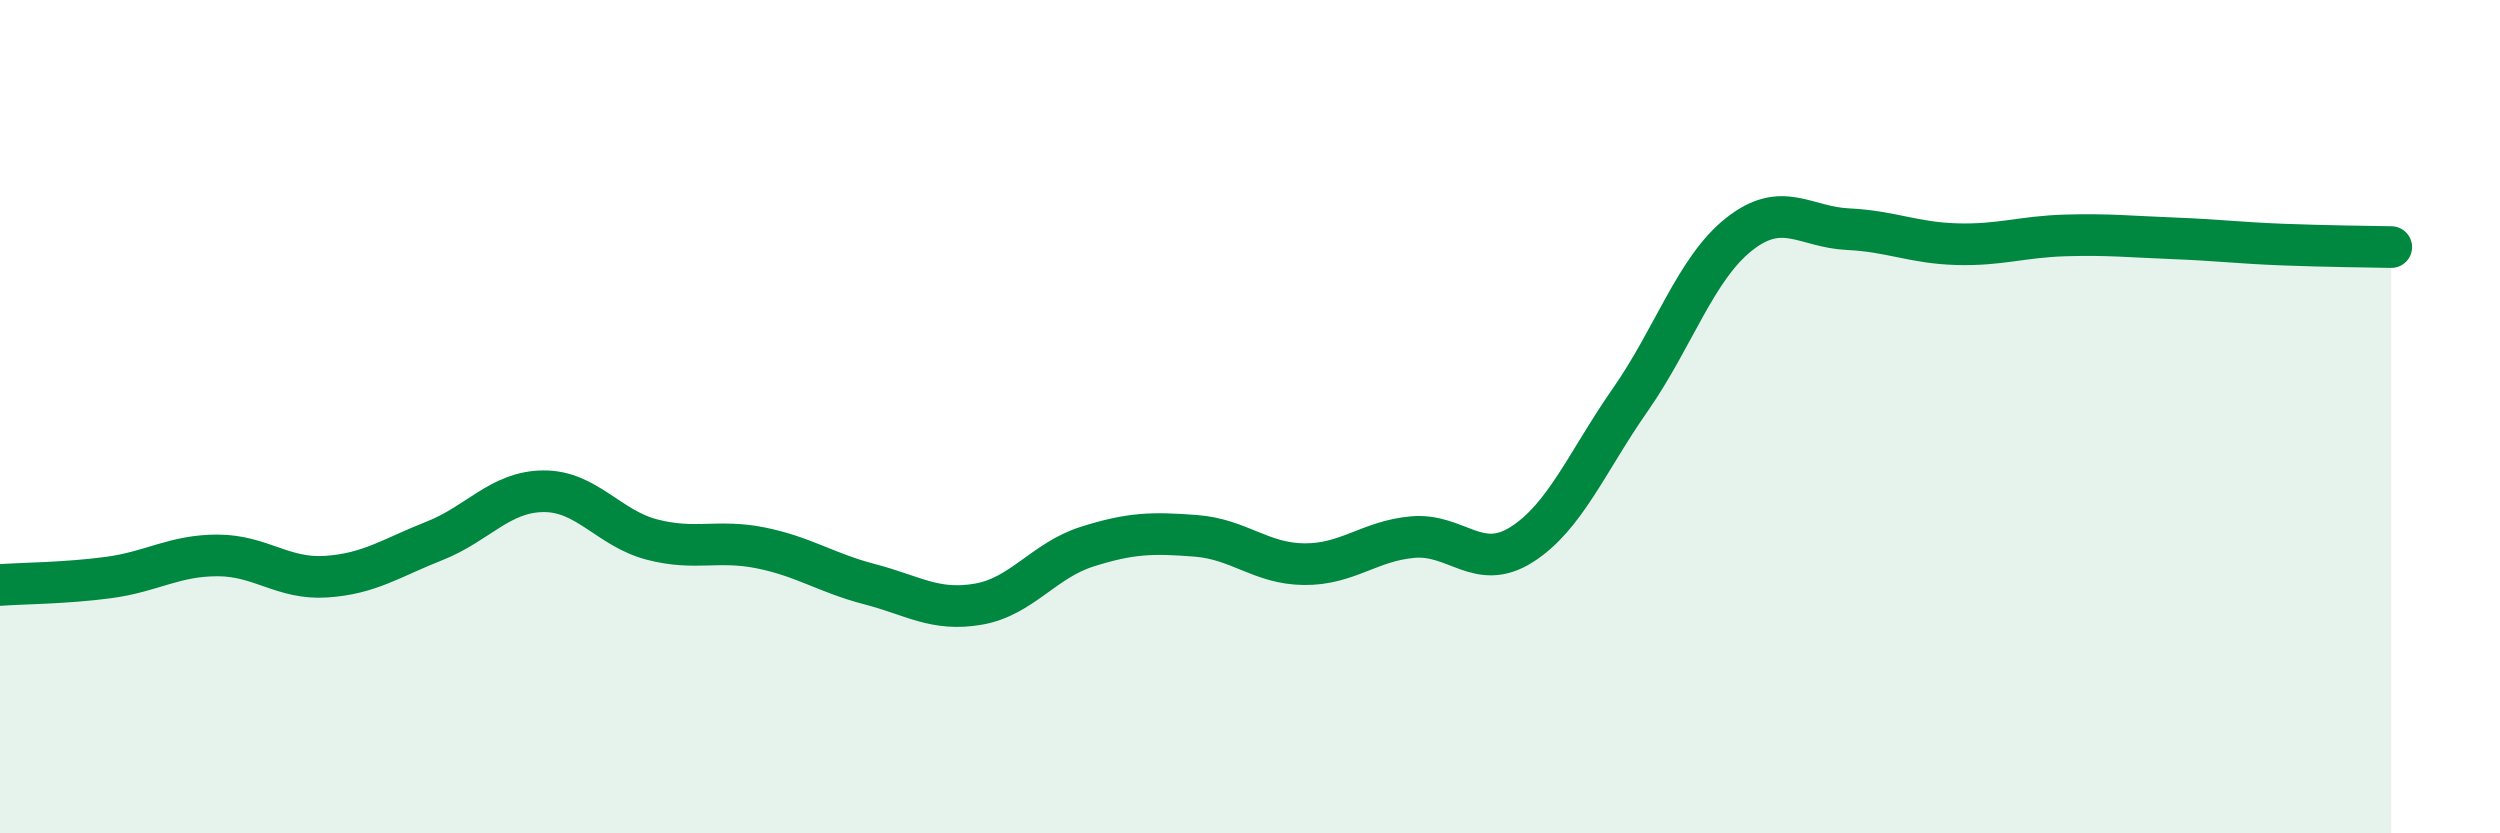
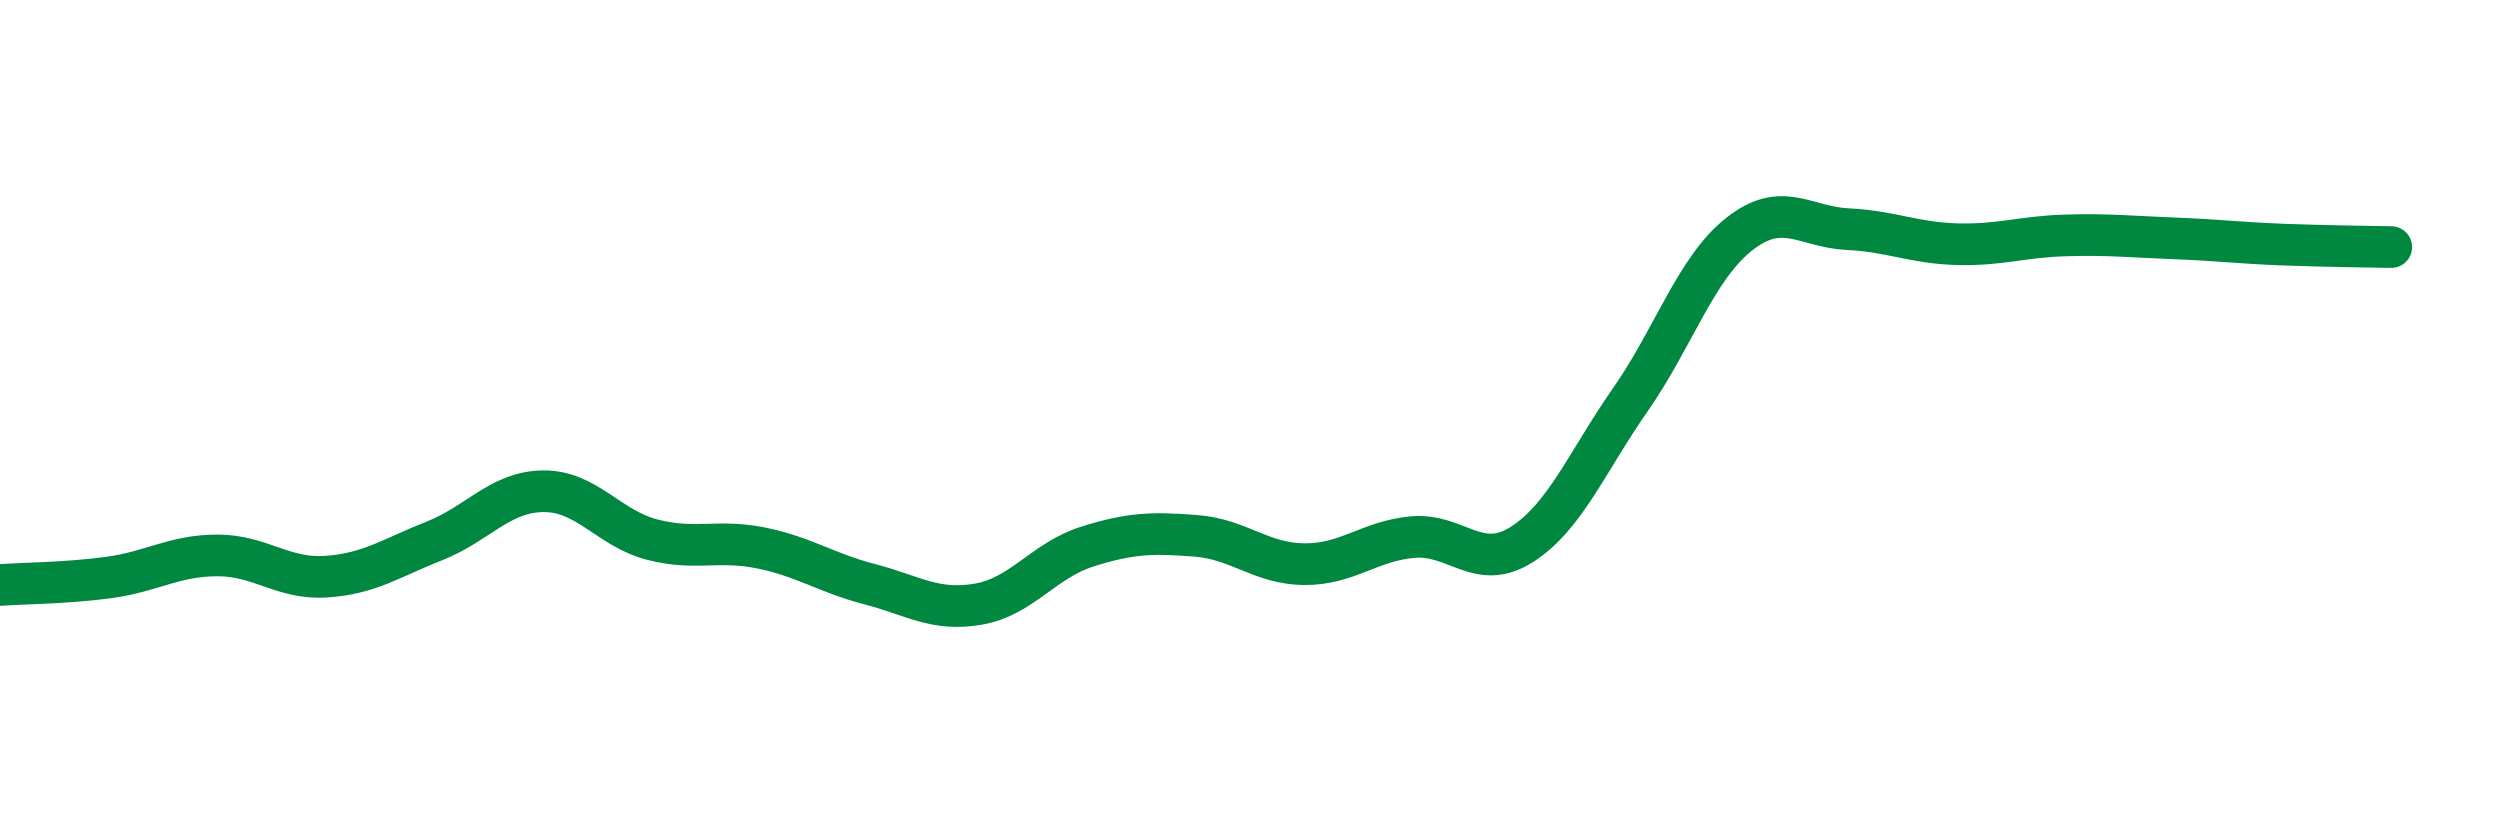
<svg xmlns="http://www.w3.org/2000/svg" width="60" height="20" viewBox="0 0 60 20">
-   <path d="M 0,14.04 C 0.52,14 1.57,14 2.61,13.86 C 3.65,13.72 4.18,13.33 5.22,13.33 C 6.26,13.33 6.79,13.91 7.83,13.84 C 8.87,13.77 9.39,13.39 10.43,12.98 C 11.47,12.57 12,11.8 13.04,11.79 C 14.08,11.78 14.61,12.68 15.65,12.95 C 16.69,13.22 17.22,12.94 18.26,13.15 C 19.3,13.36 19.83,13.75 20.87,14.02 C 21.91,14.29 22.44,14.68 23.48,14.5 C 24.52,14.32 25.05,13.45 26.09,13.12 C 27.13,12.79 27.66,12.78 28.7,12.86 C 29.74,12.94 30.26,13.53 31.3,13.54 C 32.34,13.55 32.87,12.98 33.91,12.89 C 34.95,12.8 35.48,13.73 36.52,13.07 C 37.56,12.41 38.09,11.08 39.13,9.59 C 40.17,8.1 40.7,6.44 41.74,5.62 C 42.78,4.8 43.31,5.45 44.35,5.5 C 45.39,5.55 45.92,5.83 46.96,5.86 C 48,5.89 48.53,5.68 49.57,5.65 C 50.61,5.62 51.13,5.68 52.17,5.72 C 53.21,5.76 53.74,5.83 54.78,5.87 C 55.82,5.91 56.87,5.92 57.39,5.93L57.39 20L0 20Z" fill="#008740" opacity="0.1" stroke-linecap="round" stroke-linejoin="round" />
  <path d="M 0,14.04 C 0.52,14 1.57,14 2.61,13.86 C 3.65,13.72 4.18,13.33 5.22,13.33 C 6.26,13.33 6.79,13.91 7.83,13.84 C 8.87,13.77 9.39,13.39 10.43,12.98 C 11.47,12.57 12,11.8 13.04,11.79 C 14.08,11.78 14.61,12.68 15.65,12.95 C 16.69,13.22 17.22,12.94 18.26,13.15 C 19.3,13.36 19.83,13.75 20.87,14.02 C 21.91,14.29 22.44,14.68 23.48,14.5 C 24.52,14.32 25.05,13.45 26.09,13.12 C 27.13,12.79 27.66,12.78 28.7,12.86 C 29.74,12.94 30.26,13.53 31.3,13.54 C 32.34,13.55 32.87,12.98 33.91,12.89 C 34.95,12.8 35.48,13.73 36.52,13.07 C 37.56,12.41 38.09,11.08 39.13,9.59 C 40.17,8.1 40.7,6.44 41.74,5.62 C 42.78,4.8 43.31,5.45 44.35,5.5 C 45.39,5.55 45.92,5.83 46.96,5.86 C 48,5.89 48.53,5.68 49.57,5.65 C 50.61,5.62 51.13,5.68 52.17,5.72 C 53.21,5.76 53.74,5.83 54.78,5.87 C 55.82,5.91 56.87,5.92 57.39,5.93" stroke="#008740" stroke-width="1" fill="none" stroke-linecap="round" stroke-linejoin="round" />
</svg>